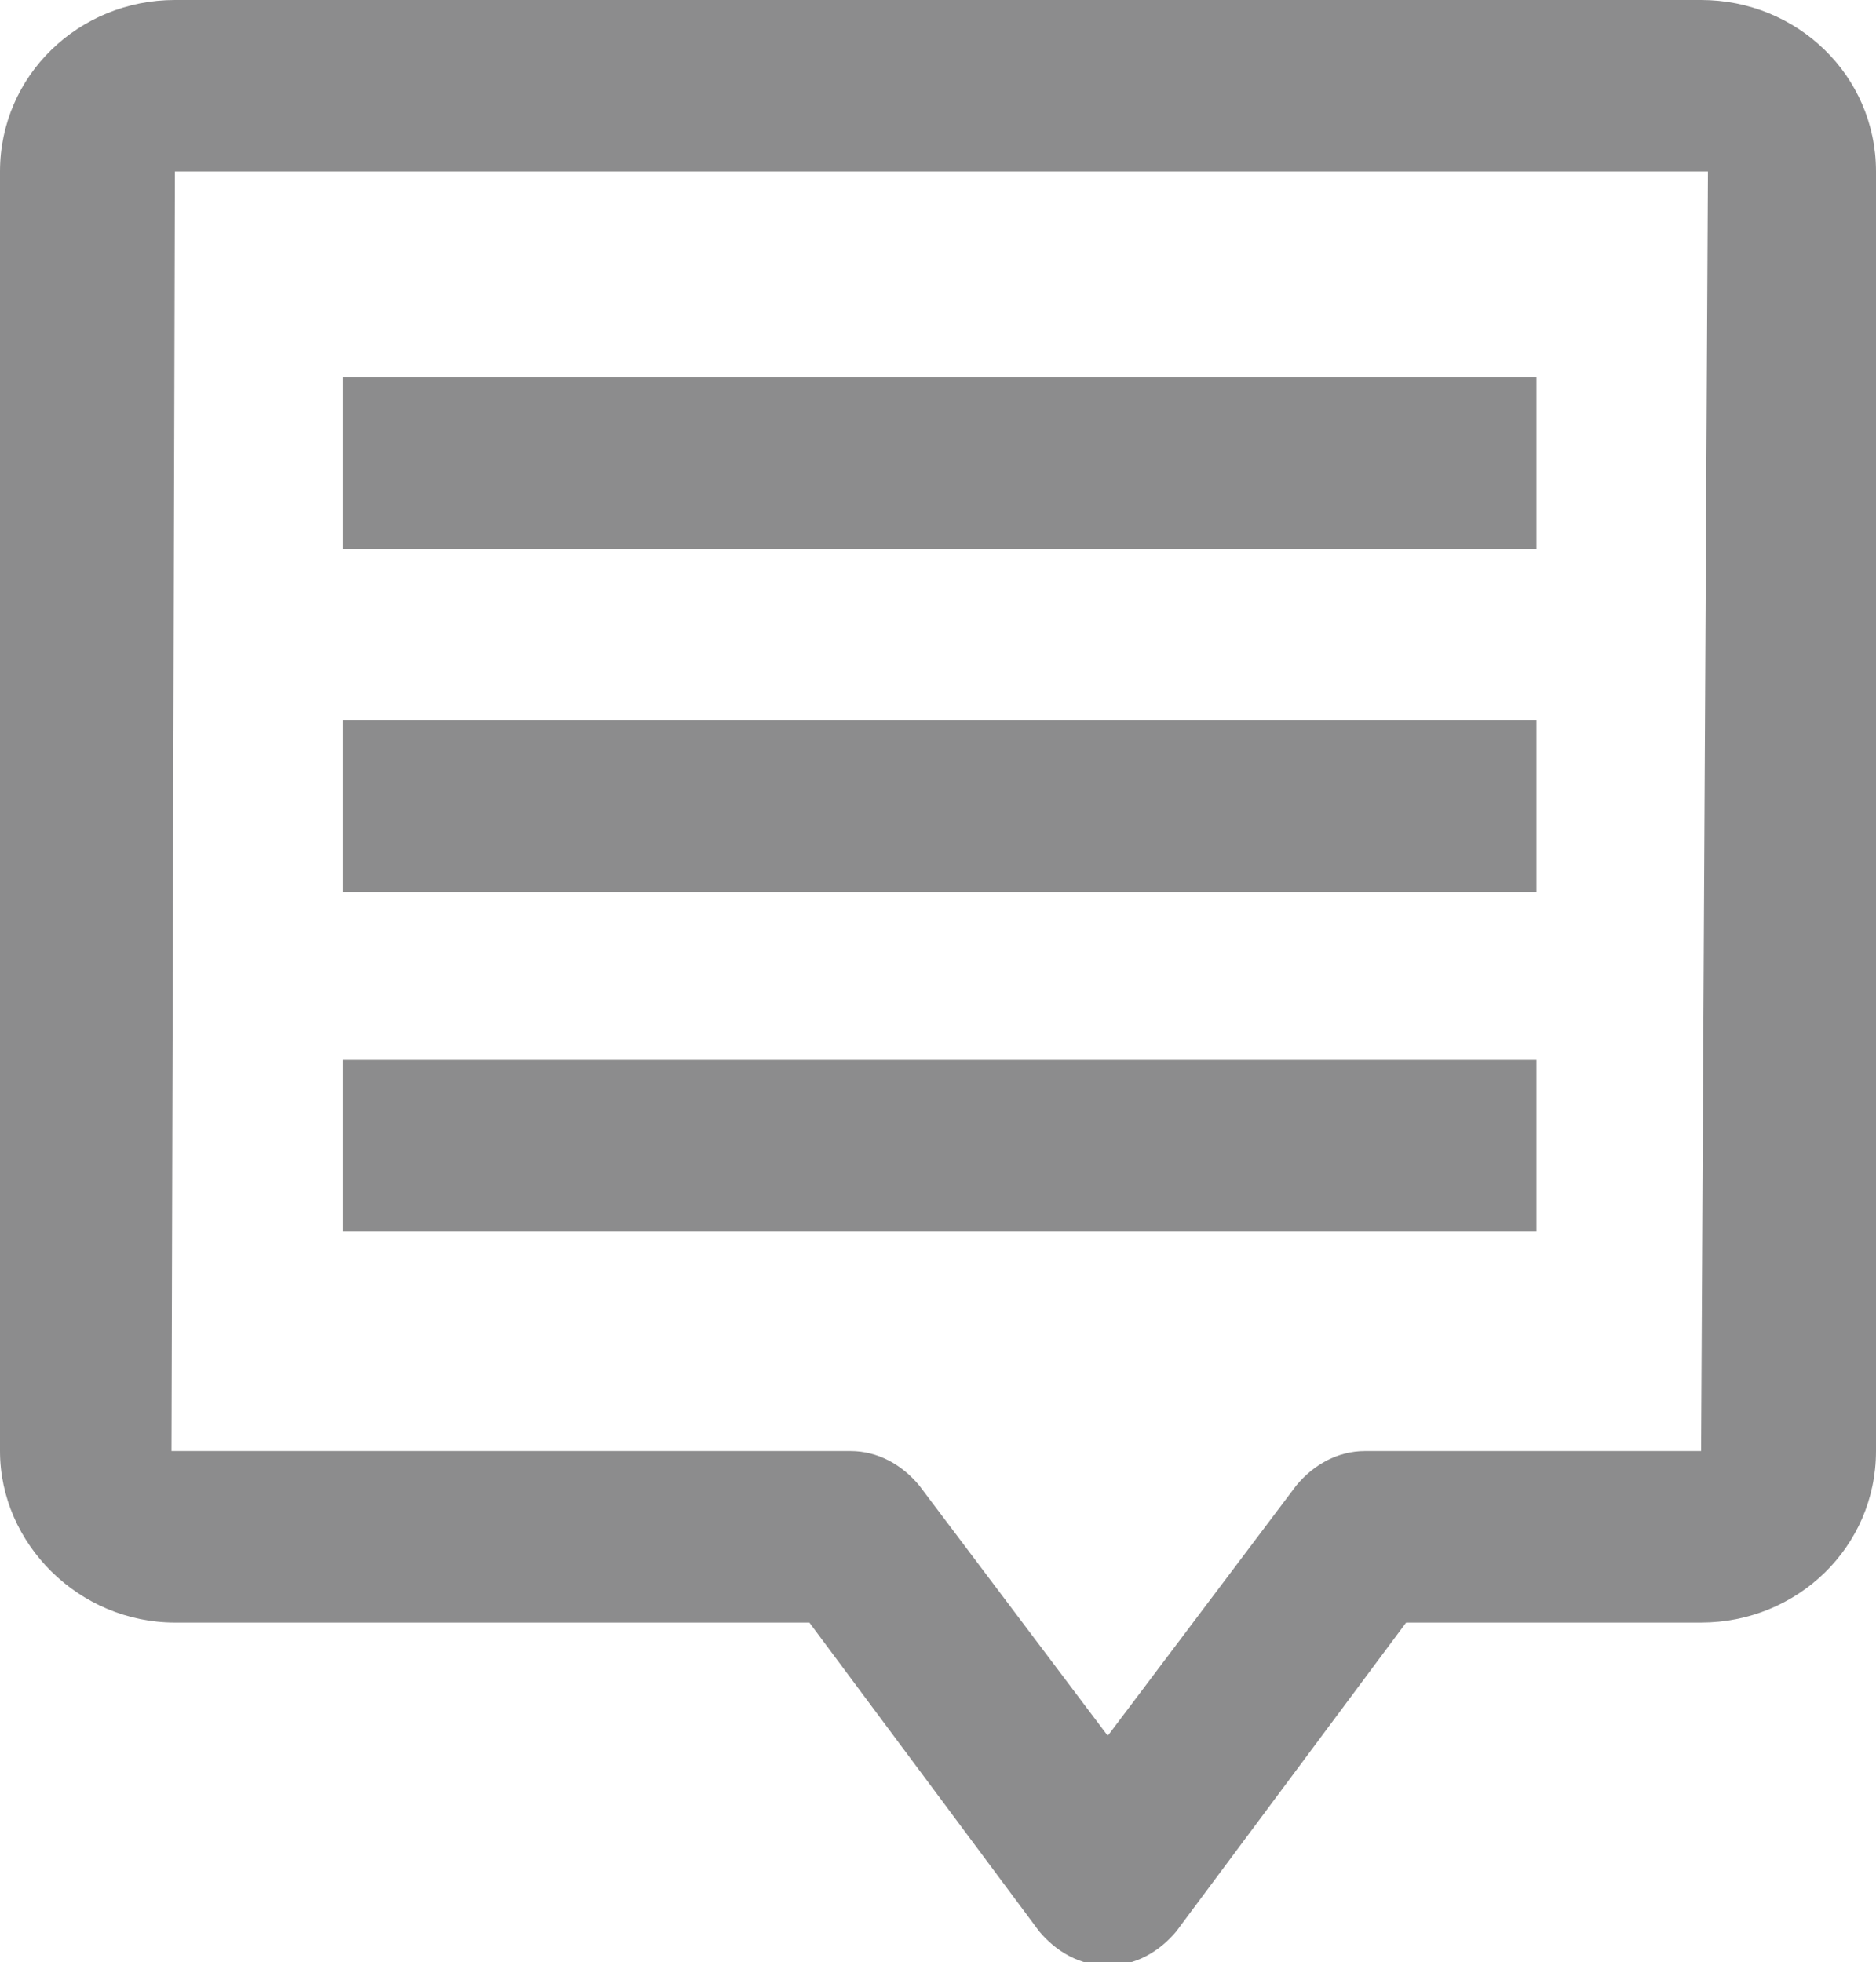
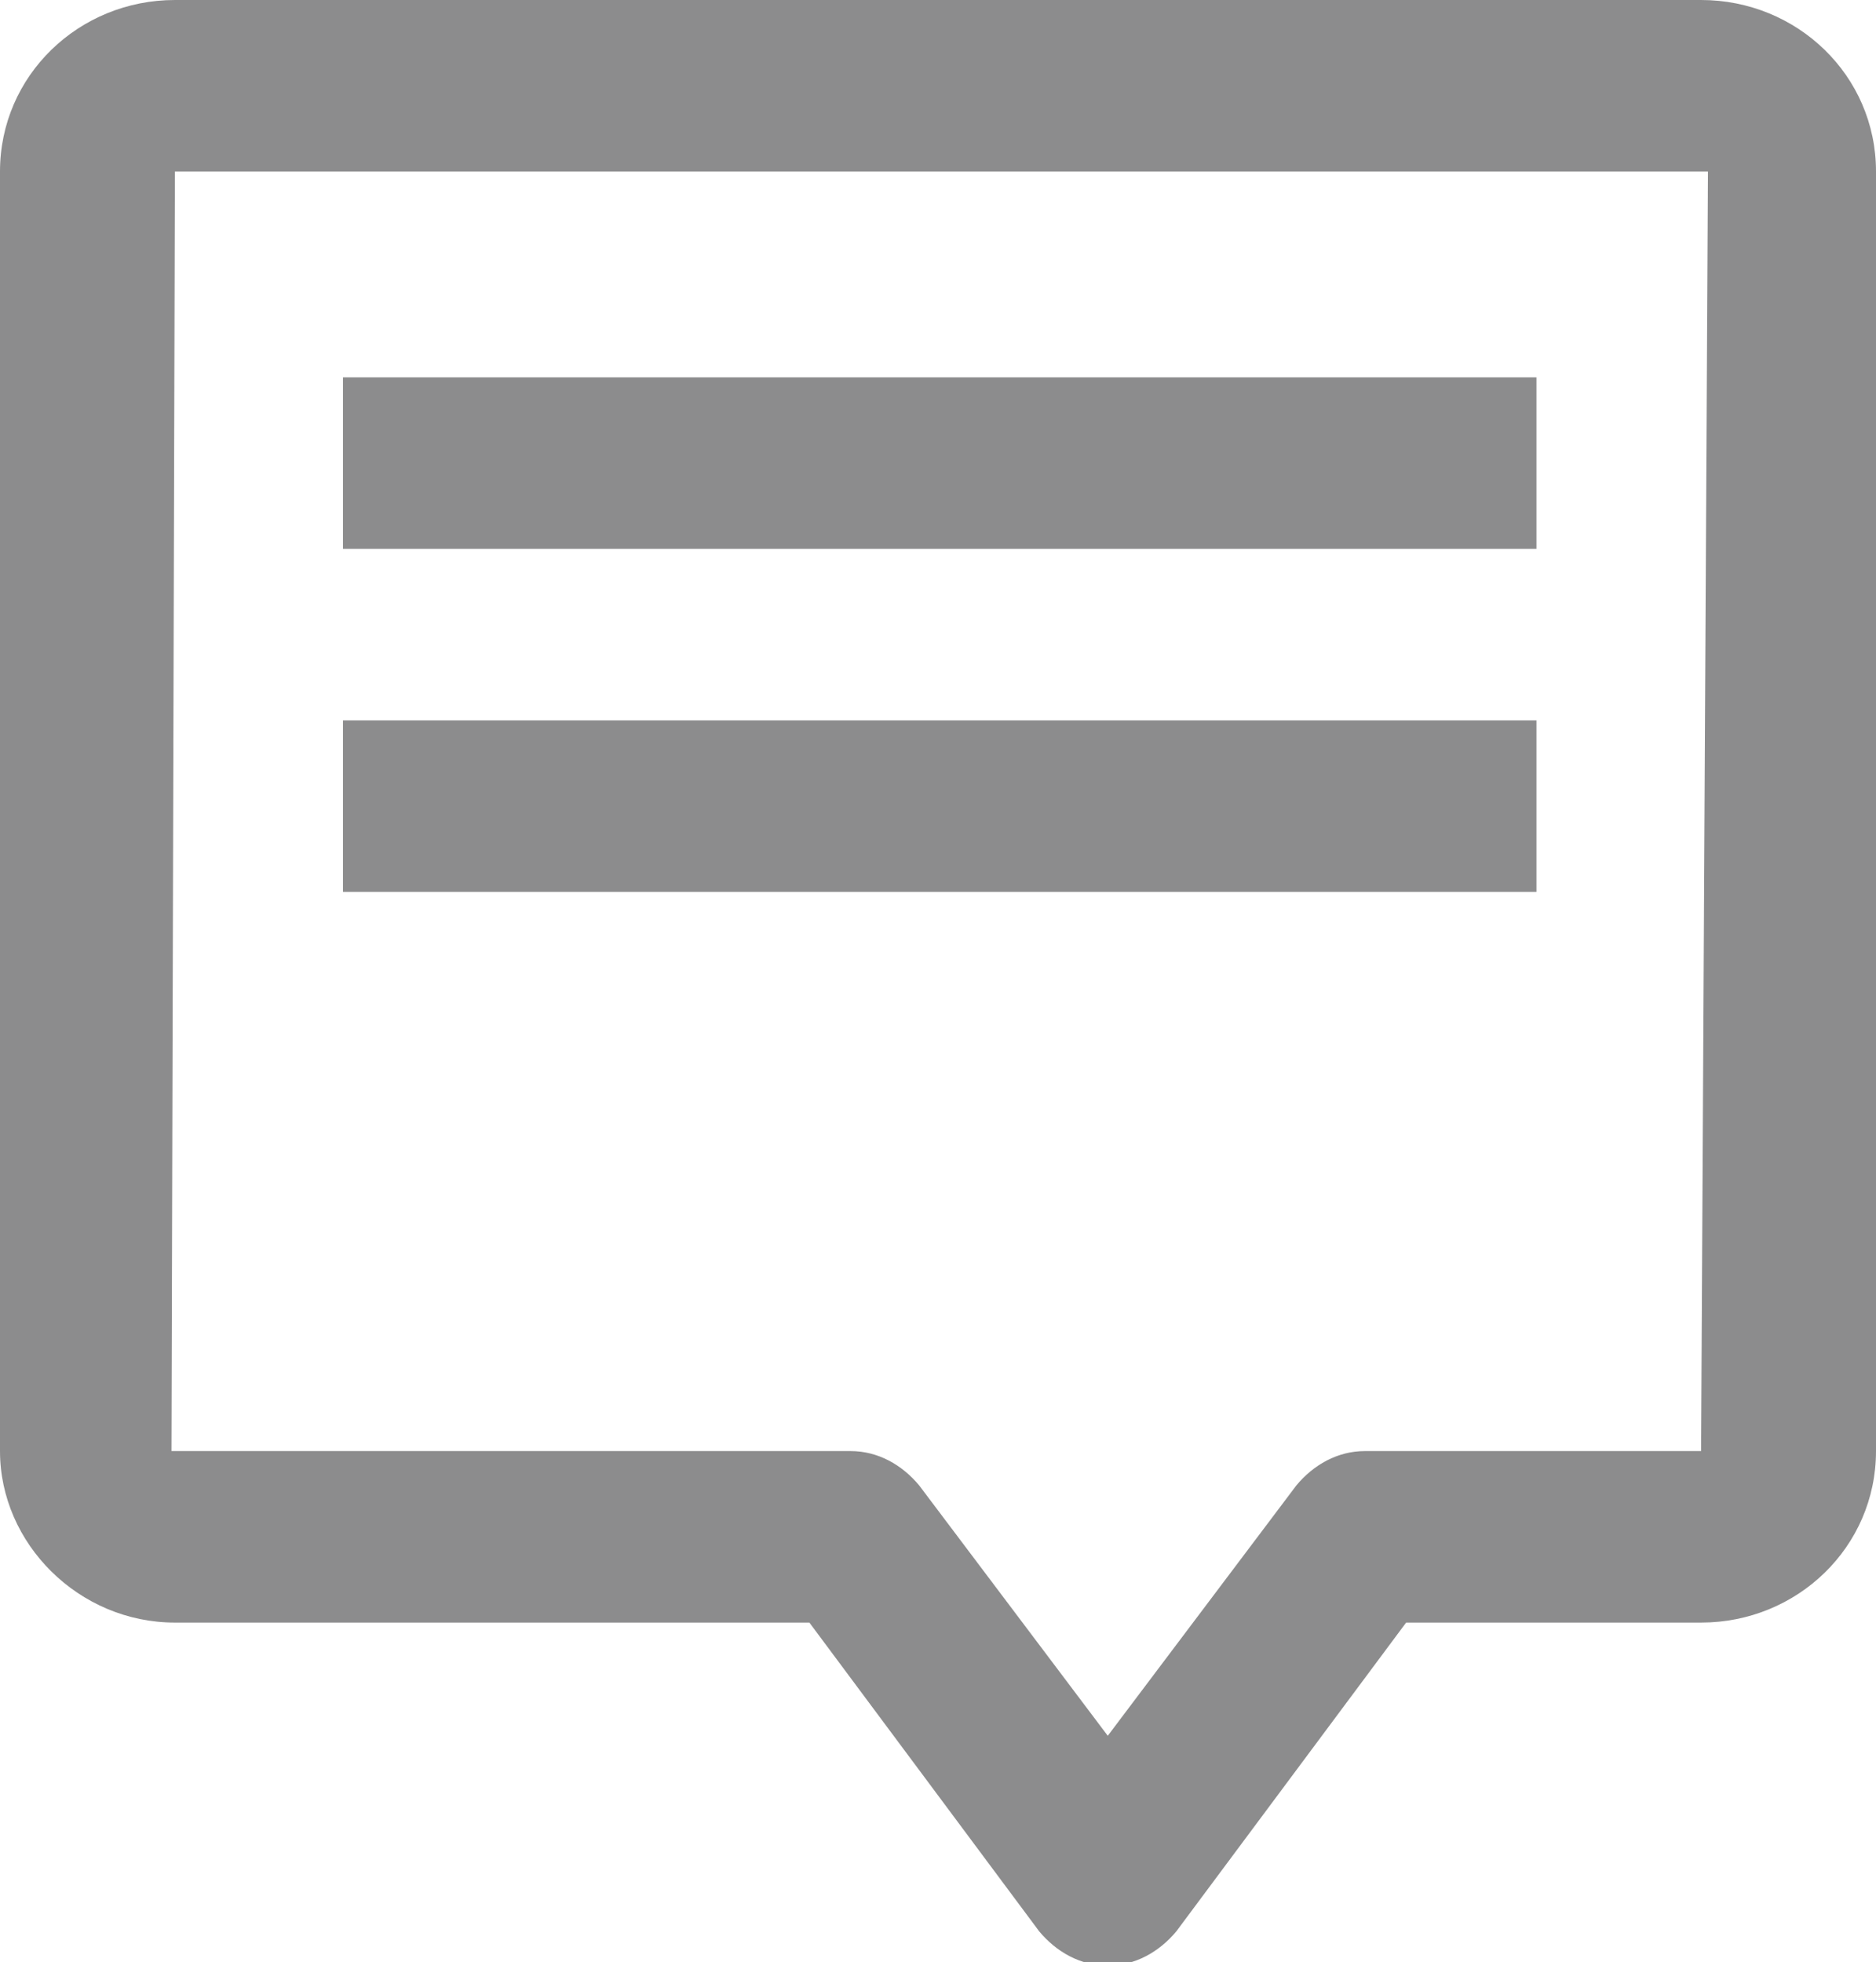
<svg xmlns="http://www.w3.org/2000/svg" id="Layer_1" x="0px" y="0px" viewBox="0 0 54.7 57.2" xml:space="preserve">
-   <path fill="#8C8C8D" d="M49.6,0H5.1C2.3,0,0,2.2,0,5v37.3c0,2.7,2.3,5,5.1,5h18.5l6.7,9c0.5,0.6,1.2,1,2,1c0.8,0,1.5-0.4,2-1l6.7-9 h8.6c2.8,0,5.1-2.2,5.1-5V5C54.7,2.2,52.4,0,49.6,0 M49.6,42.3h-9.8c-0.8,0-1.5,0.4-2,1l-5.5,7.3l-5.5-7.3c-0.5-0.6-1.2-1-2-1H5 L5.1,5h44.7L49.6,42.3z M44.8,11H10v5h34.8V11z M44.8,21H10v5h34.8V21z M44.8,30.9H10v5h34.8V30.9z" />
+   <path fill="#8C8C8D" d="M49.6,0H5.1C2.3,0,0,2.2,0,5v37.3c0,2.7,2.3,5,5.1,5h18.5l6.7,9c0.5,0.6,1.2,1,2,1c0.8,0,1.5-0.4,2-1l6.7-9 h8.6c2.8,0,5.1-2.2,5.1-5V5C54.7,2.2,52.4,0,49.6,0 M49.6,42.3h-9.8c-0.8,0-1.5,0.4-2,1l-5.5,7.3l-5.5-7.3c-0.5-0.6-1.2-1-2-1H5 L5.1,5h44.7L49.6,42.3z M44.8,11H10v5h34.8V11z M44.8,21H10v5h34.8V21z M44.8,30.9H10v5V30.9z" />
</svg>